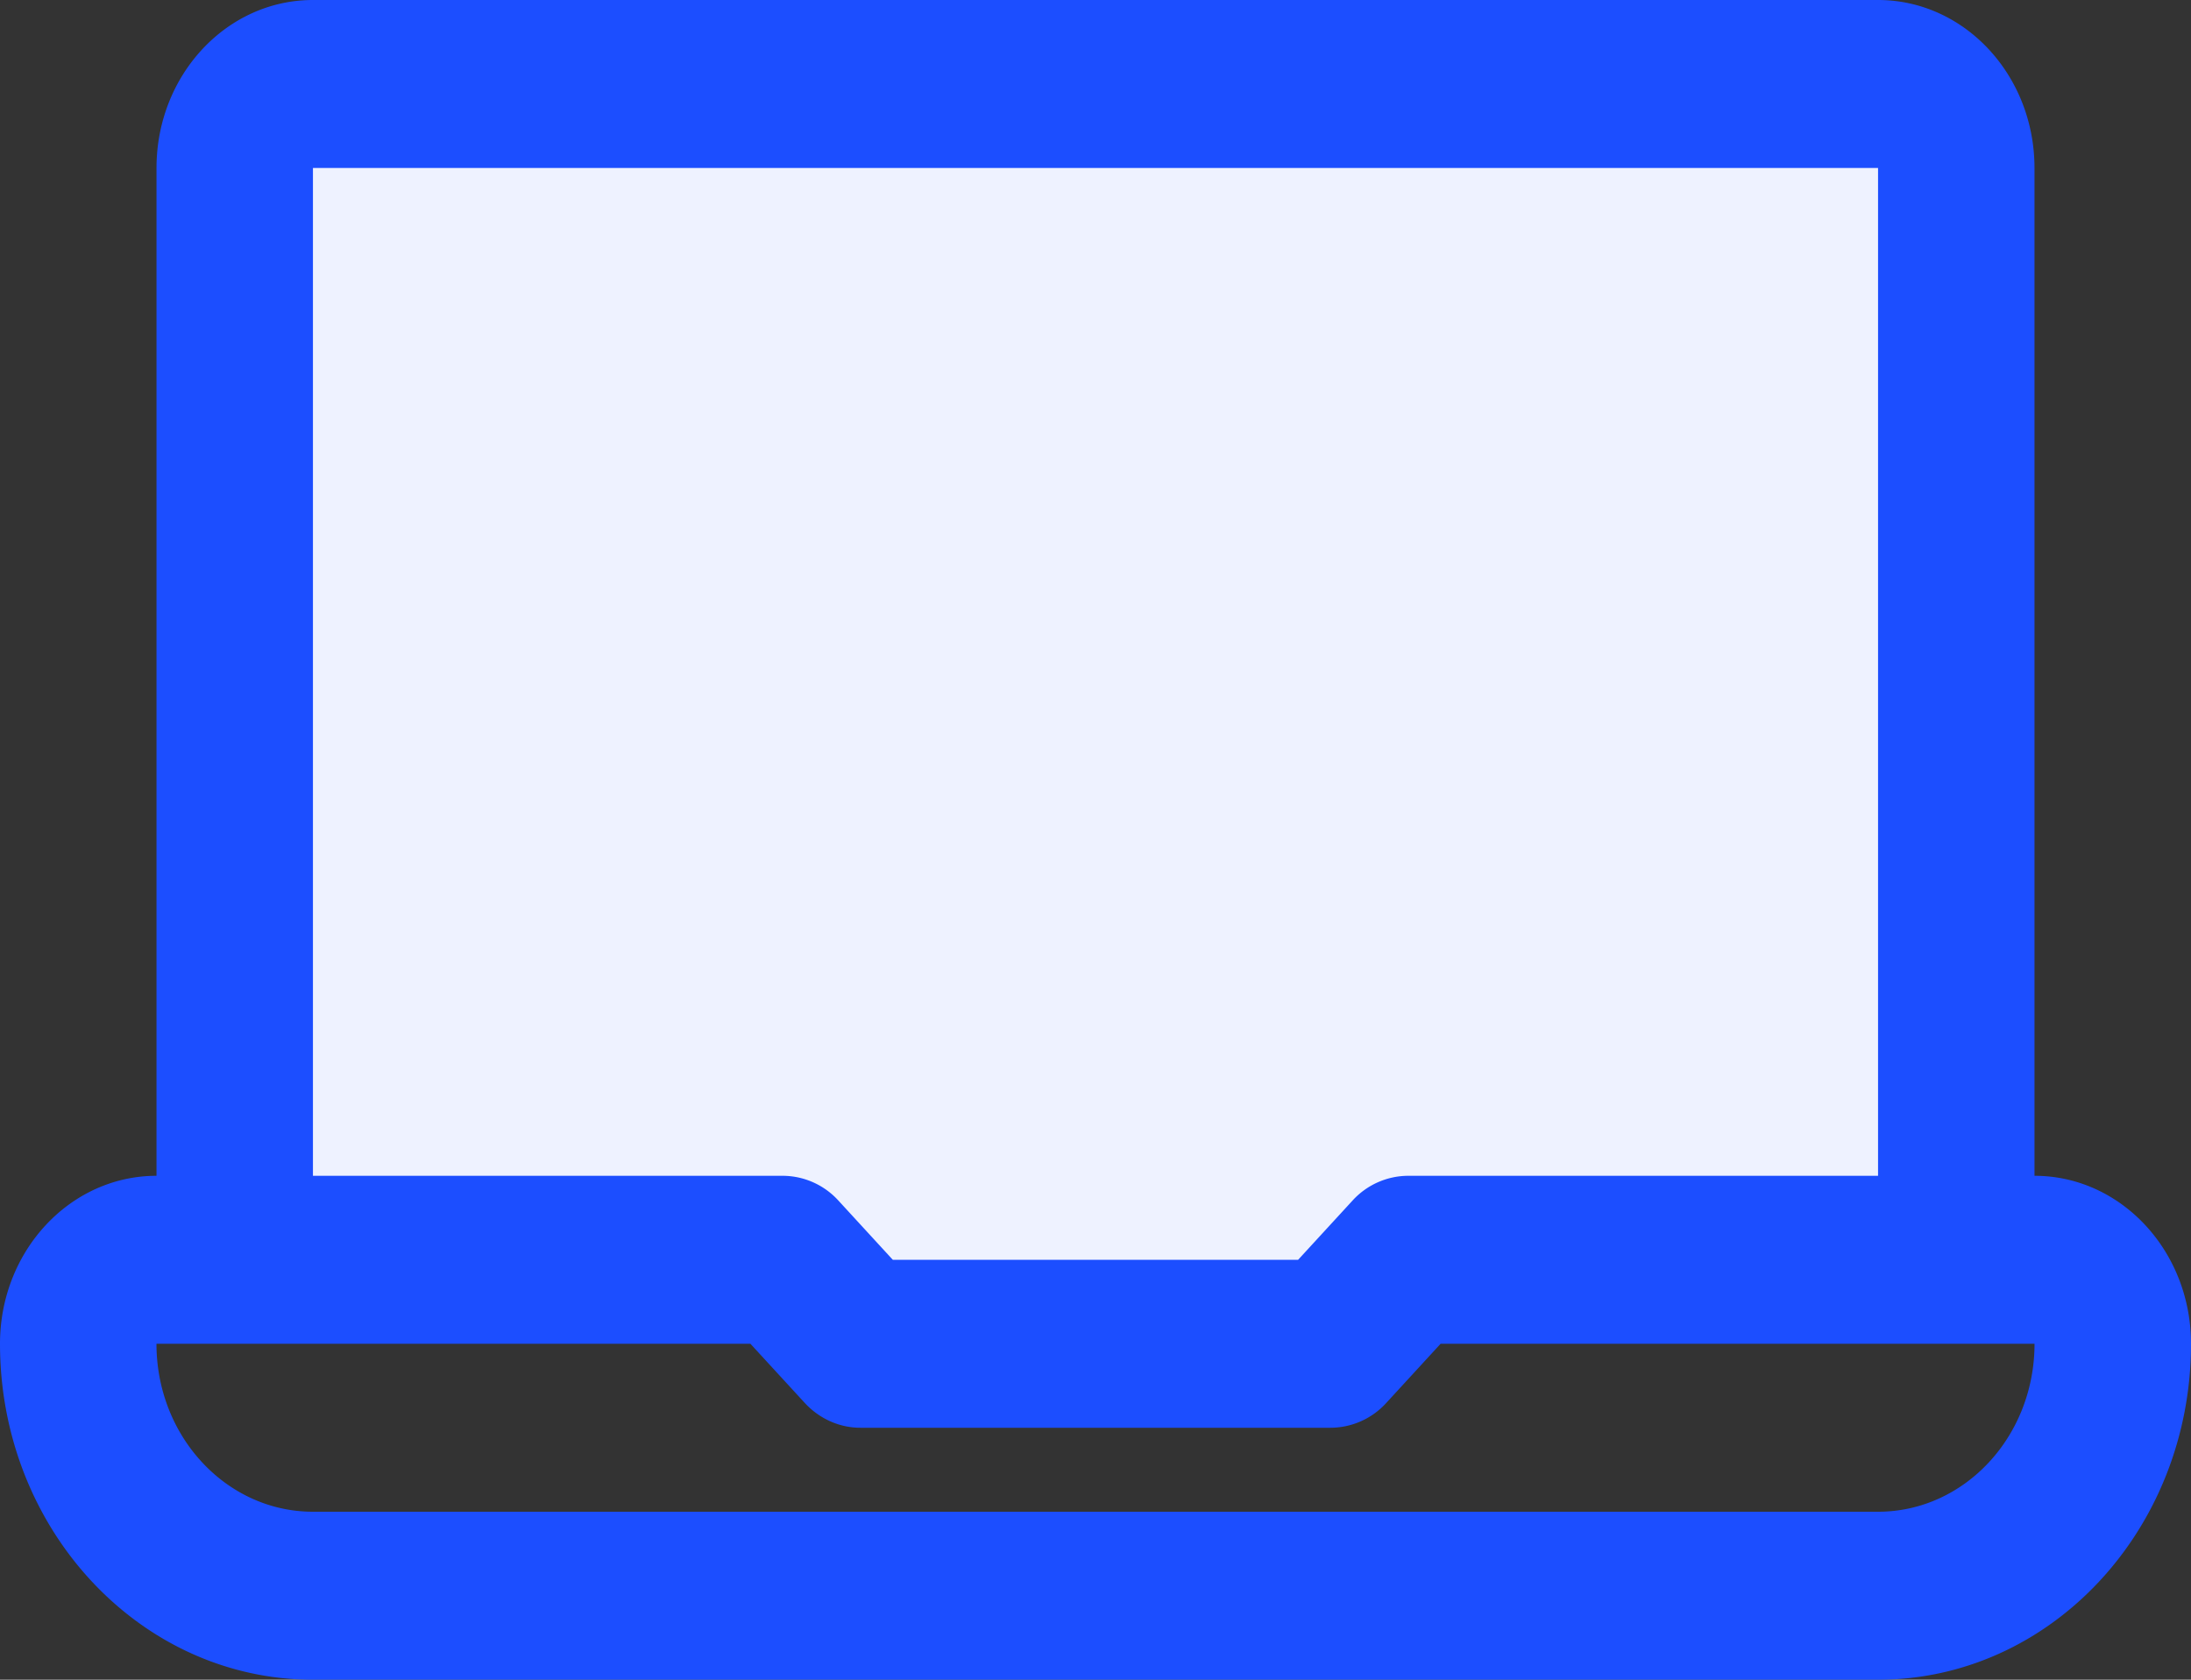
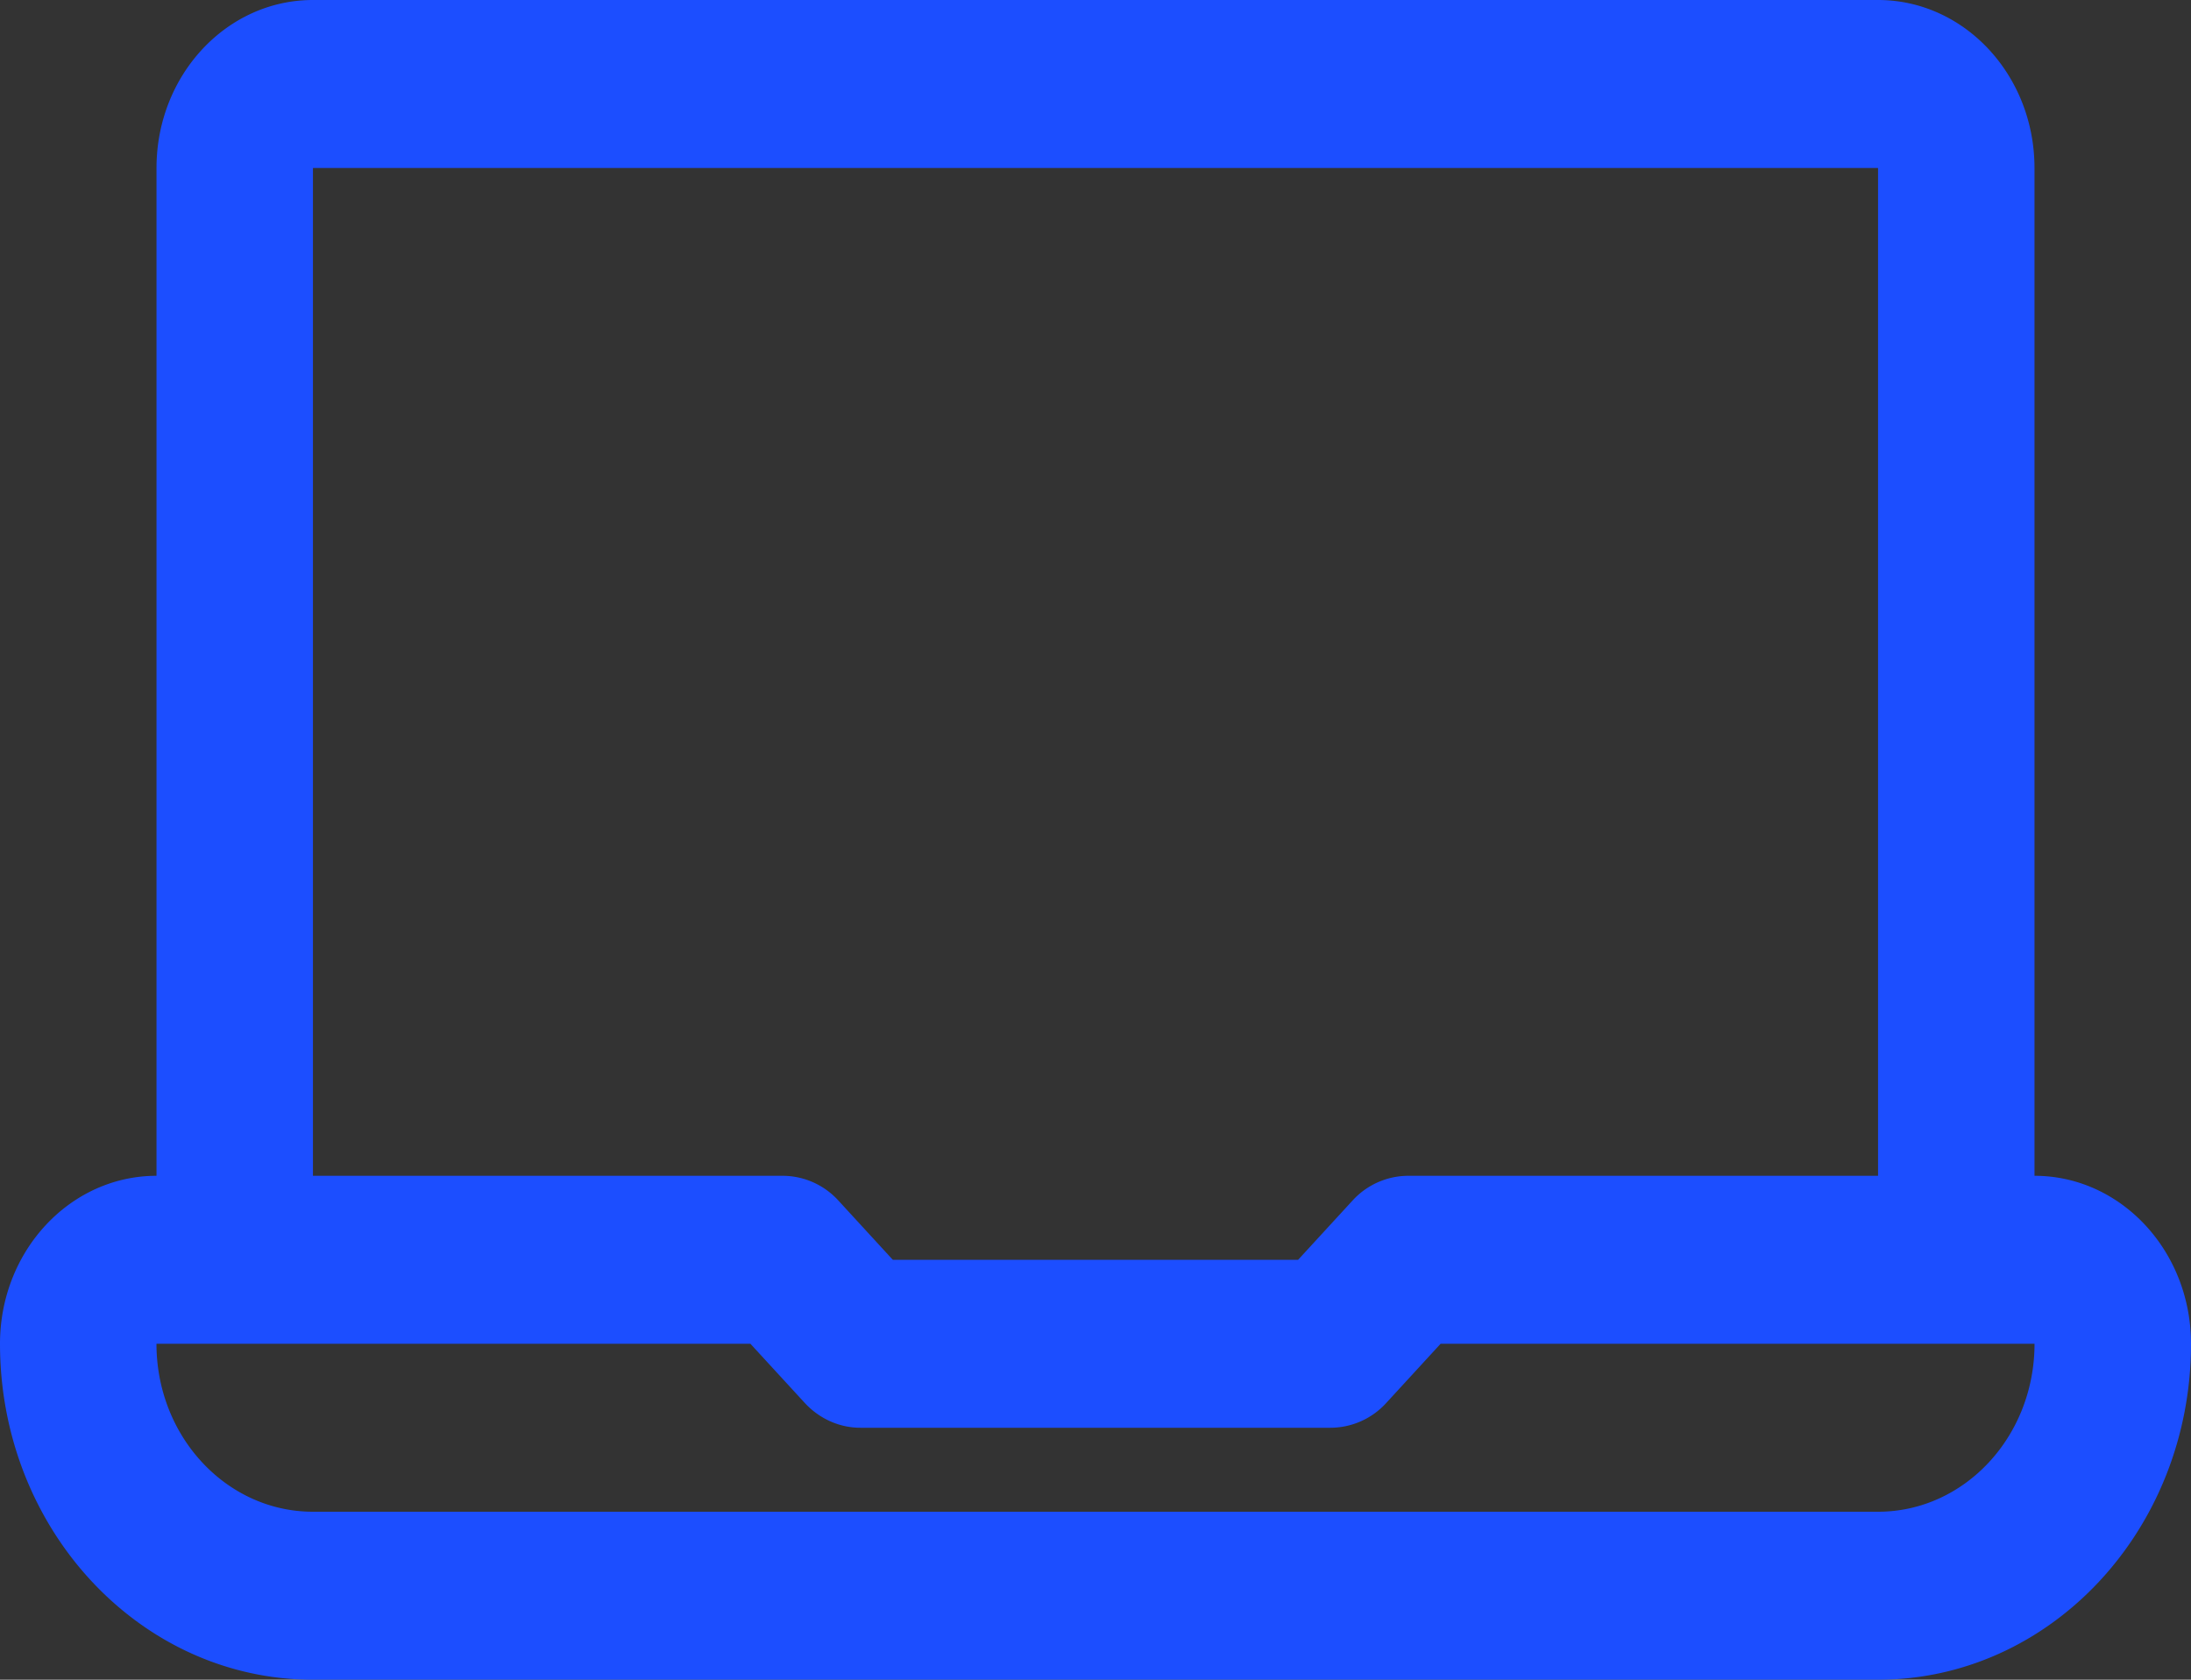
<svg xmlns="http://www.w3.org/2000/svg" width="60" height="46" viewBox="0 0 60 46">
  <rect x="0" y="0" width="60" height="46" fill="#333333" stroke="none" />
  <g fill="none" fill-rule="evenodd">
-     <path fill="#EEF2FF" d="M7 4h46v31H7z" />
    <path d="M55.714 32.2V4.6c0-2.54-1.918-4.6-4.285-4.6H8.57C6.204 0 4.286 2.06 4.286 4.6v27.6C1.919 32.2 0 34.26 0 36.8 0 41.881 3.838 46 8.571 46H51.43C56.162 46 60 41.881 60 36.8c0-2.54-1.919-4.6-4.286-4.6zM8.571 4.6H51.43v27.6H38.57a2.07 2.07 0 0 0-1.521.667l-1.5 1.633h-11.1l-1.5-1.633a2.07 2.07 0 0 0-1.521-.667H8.57V4.6zM51.43 41.4H8.57c-2.367 0-4.285-2.06-4.285-4.6H20.55l1.5 1.633c.404.43.952.67 1.521.667H36.43a2.07 2.07 0 0 0 1.521-.667l1.5-1.633h16.264c0 2.54-1.918 4.6-4.285 4.6z" fill="#1C4EFF" fill-rule="nonzero" />
  </g>
</svg>